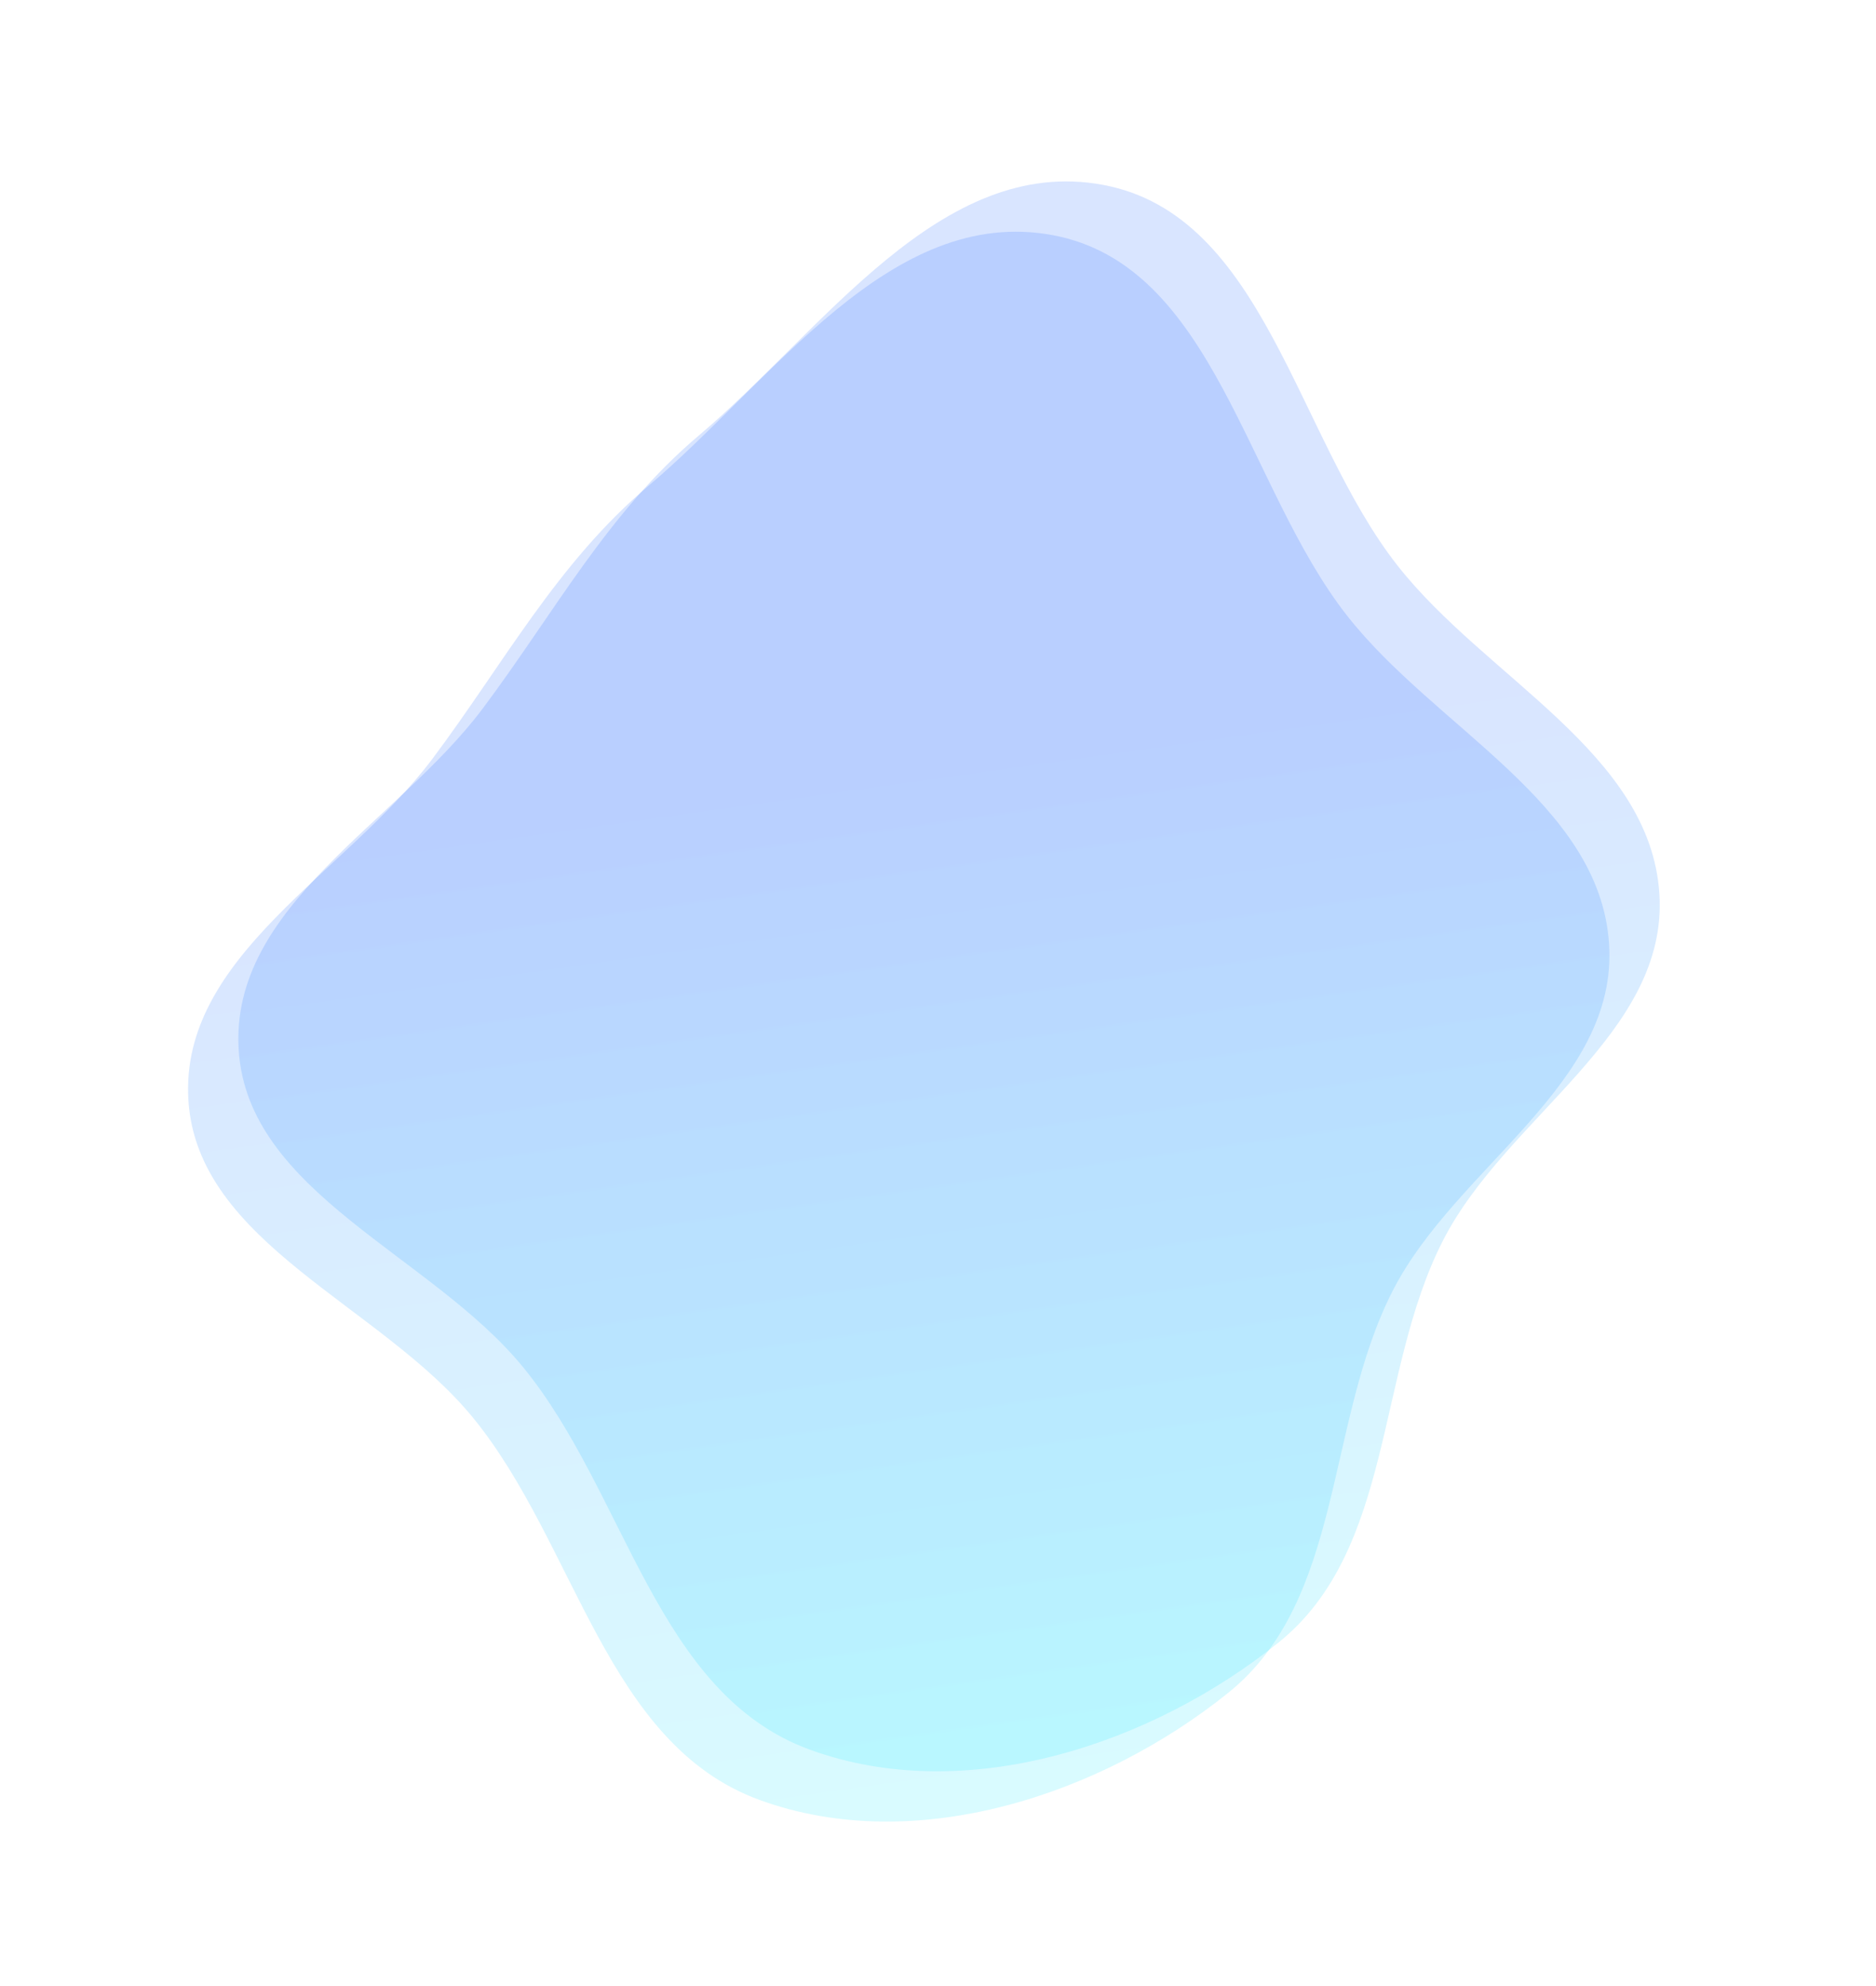
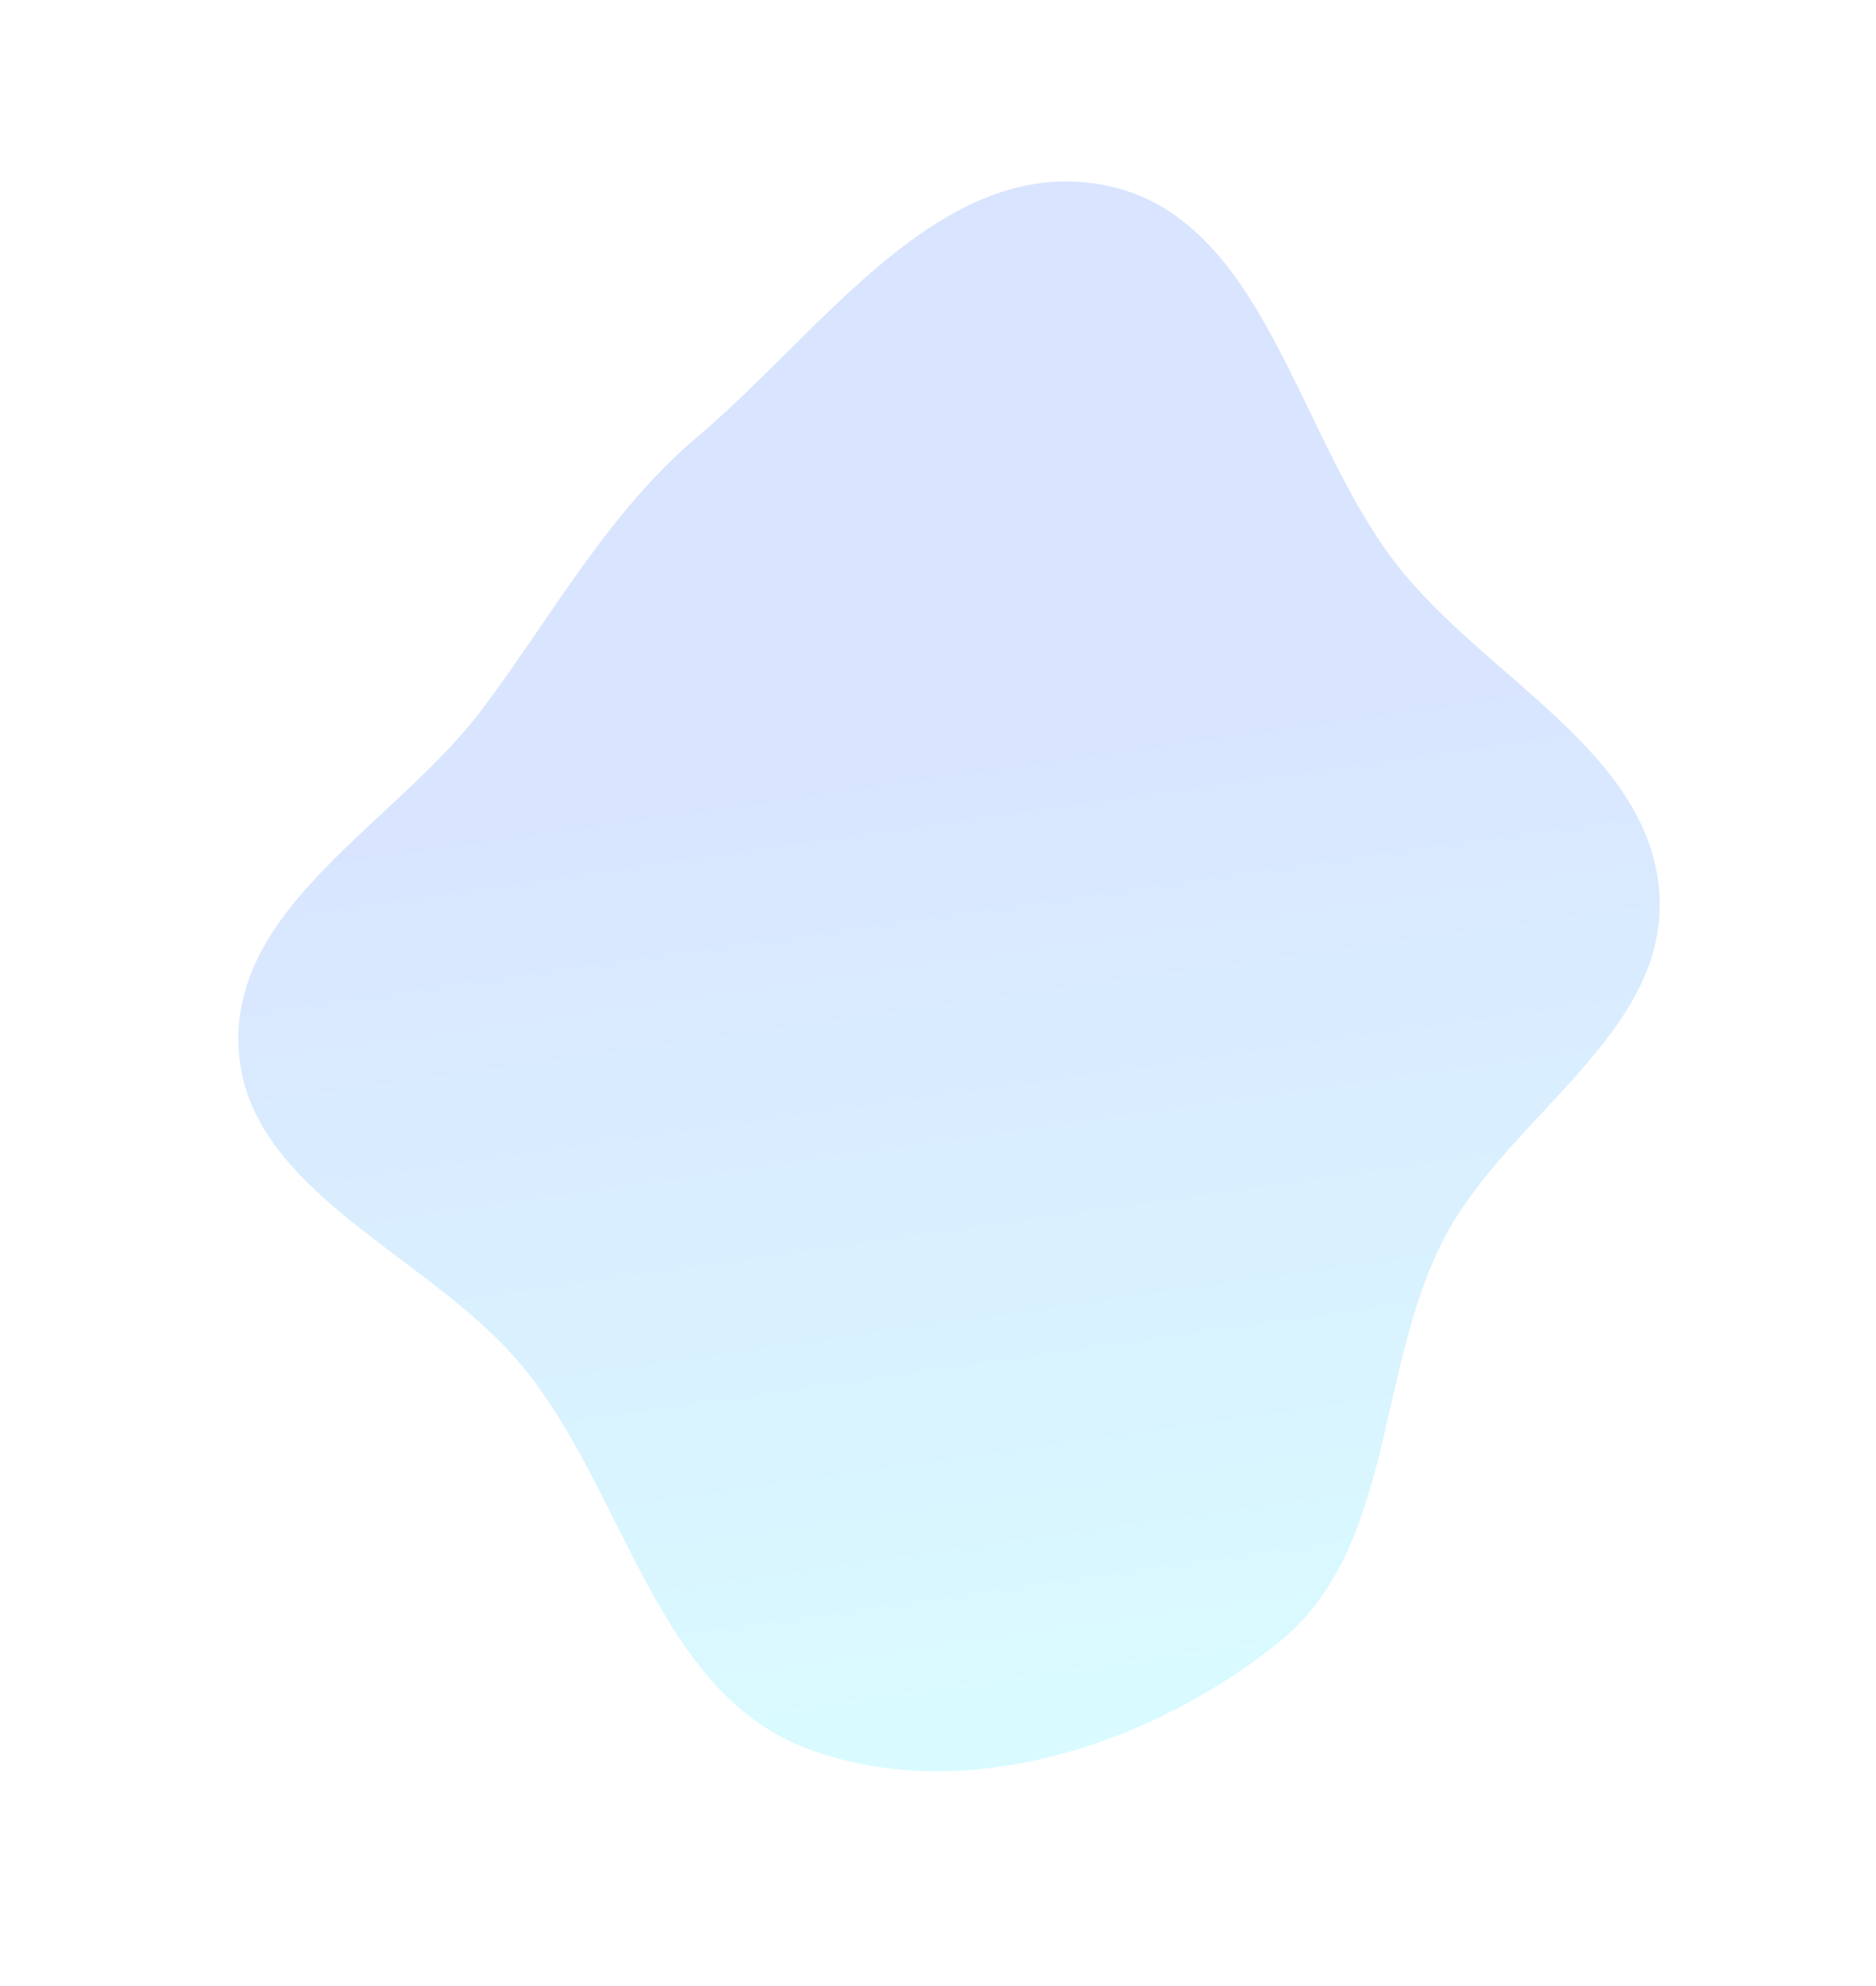
<svg xmlns="http://www.w3.org/2000/svg" width="373" height="395" viewBox="0 0 373 395" fill="none">
-   <path opacity="0.15" fill-rule="evenodd" clip-rule="evenodd" d="M276.845 256.8C263.49 283.07 267.229 318.122 244.18 336.651C218.995 356.897 182.041 369.238 151.034 357.939C120.431 346.786 114.598 307.108 94.064 281.945C75.752 259.506 39.212 247.258 37.458 218.765C35.694 190.105 68.902 173.701 85.998 150.871C100.162 131.956 110.815 111.914 128.918 96.628C153.544 75.834 176.981 40.752 209.292 46.76C241.492 52.748 247.663 96.738 267.864 122.465C285.467 144.883 318.05 159.613 319.925 187.656C321.795 215.632 289.46 231.986 276.845 256.8Z" fill="url(#paint0_linear_560_55)" />
  <path opacity="0.15" fill-rule="evenodd" clip-rule="evenodd" d="M286.845 246.8C273.49 273.07 277.229 308.122 254.18 326.651C228.995 346.897 192.041 359.238 161.034 347.939C130.431 336.786 124.598 297.108 104.064 271.945C85.752 249.506 49.212 237.258 47.458 208.765C45.694 180.105 78.902 163.701 95.998 140.871C110.162 121.956 120.815 101.914 138.918 86.628C163.544 65.834 186.981 30.752 219.292 36.76C251.492 42.748 257.663 86.738 277.864 112.465C295.467 134.883 328.05 149.613 329.925 177.656C331.795 205.632 299.46 221.986 286.845 246.8Z" fill="url(#paint1_linear_560_55)" />
  <defs>
    <linearGradient id="paint0_linear_560_55" x1="144.26" y1="379.071" x2="114.065" y2="165.014" gradientUnits="userSpaceOnUse">
      <stop stop-color="#00EEFF" />
      <stop offset="1" stop-color="#004DFF" />
    </linearGradient>
    <linearGradient id="paint1_linear_560_55" x1="154.26" y1="369.071" x2="124.065" y2="155.014" gradientUnits="userSpaceOnUse">
      <stop stop-color="#00EEFF" />
      <stop offset="1" stop-color="#004DFF" />
    </linearGradient>
  </defs>
</svg>